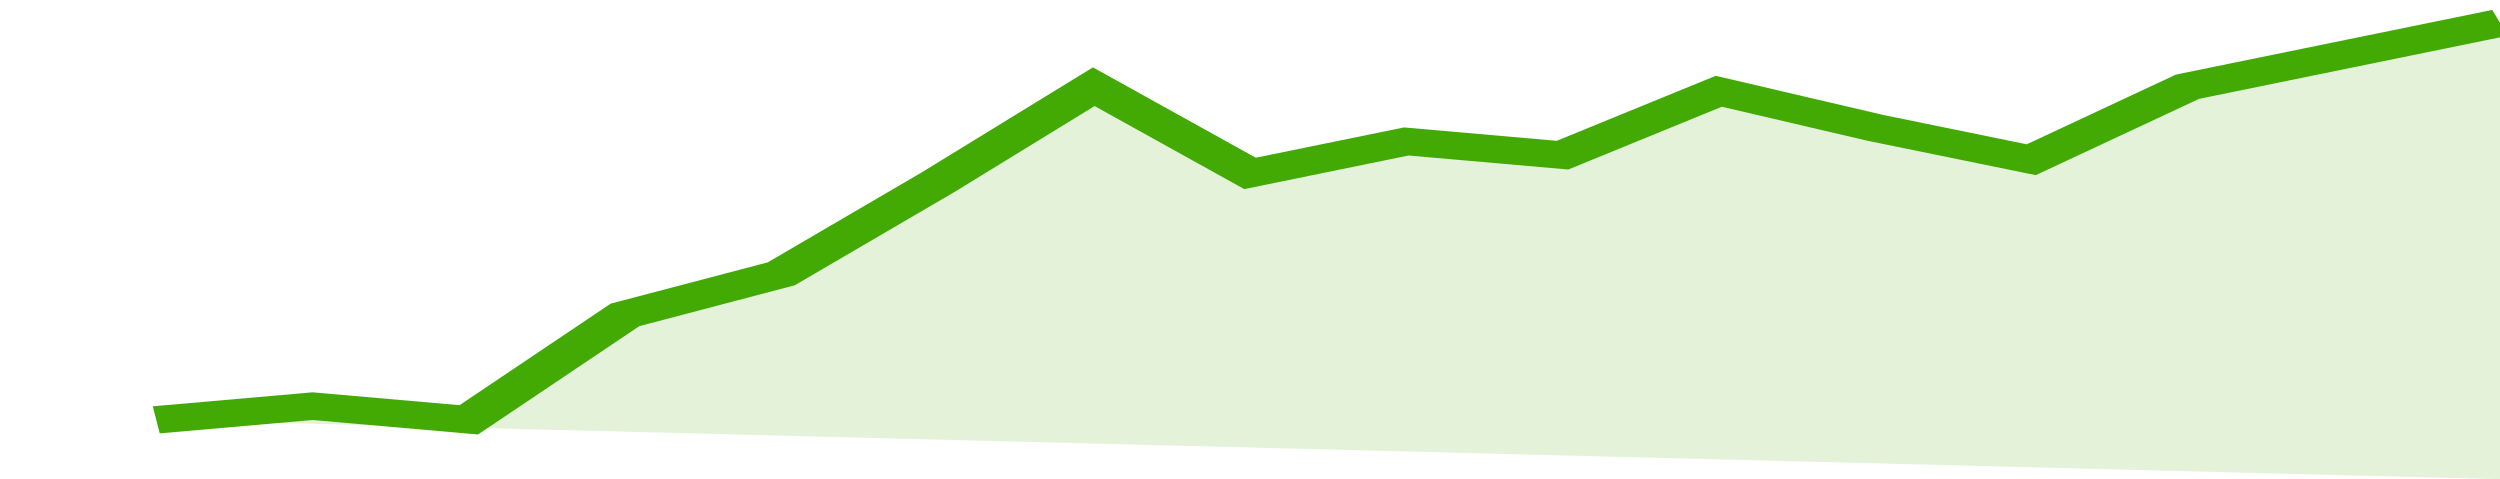
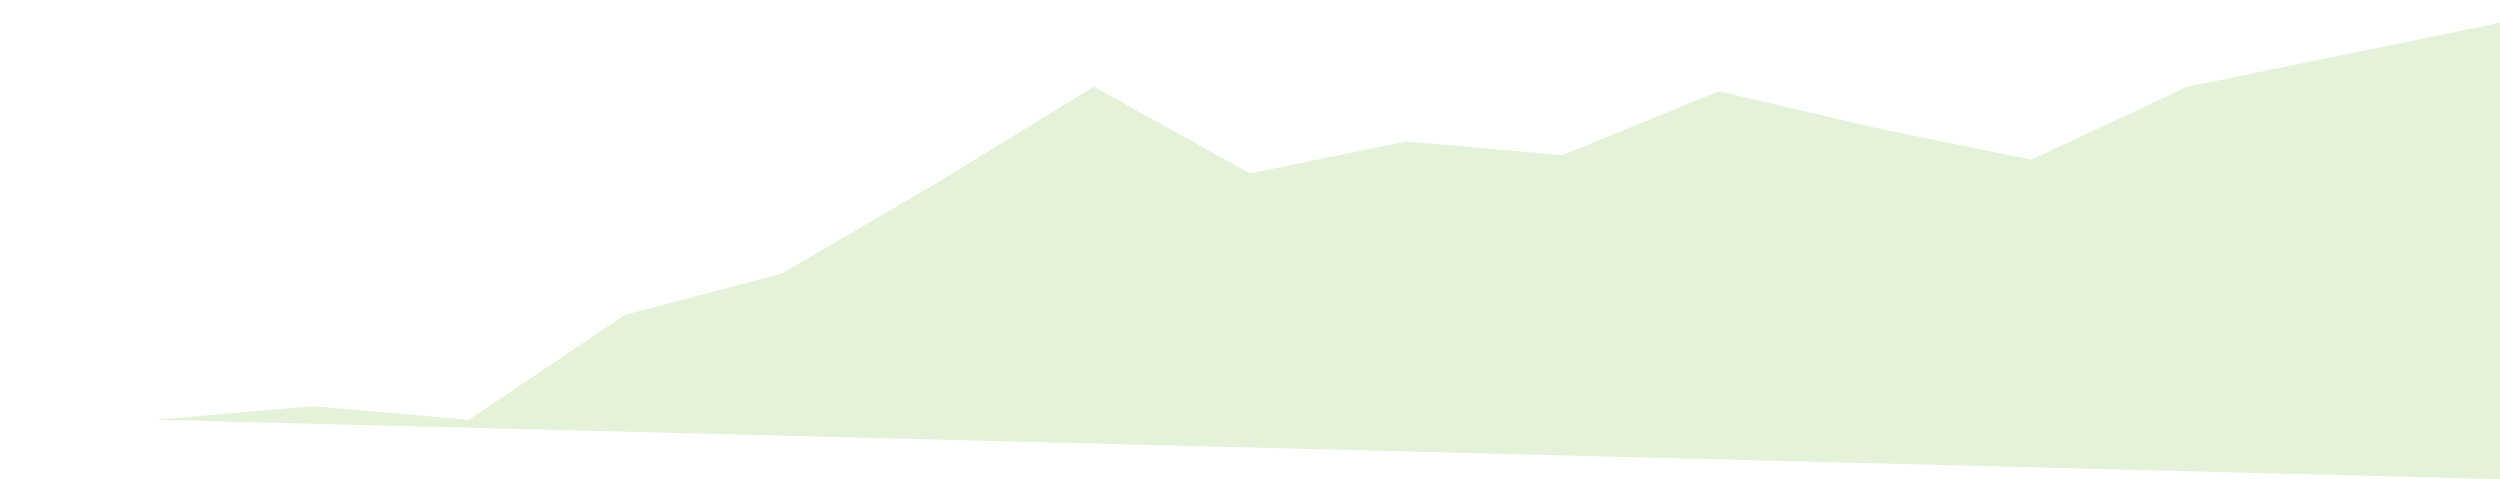
<svg xmlns="http://www.w3.org/2000/svg" viewBox="0 0 320 105" width="120" height="23" preserveAspectRatio="none">
-   <polyline fill="none" stroke="#43AA05" stroke-width="6" points="20, 92 40, 89 60, 92 80, 69 100, 60 120, 40 140, 19 160, 38 180, 31 200, 34 220, 20 240, 28 260, 35 280, 19 300, 12 320, 5 320, 5 "> </polyline>
  <polygon fill="#43AA05" opacity="0.15" points="20, 92 40, 89 60, 92 80, 69 100, 60 120, 40 140, 19 160, 38 180, 31 200, 34 220, 20 240, 28 260, 35 280, 19 300, 12 320, 5 320, 105 " />
</svg>